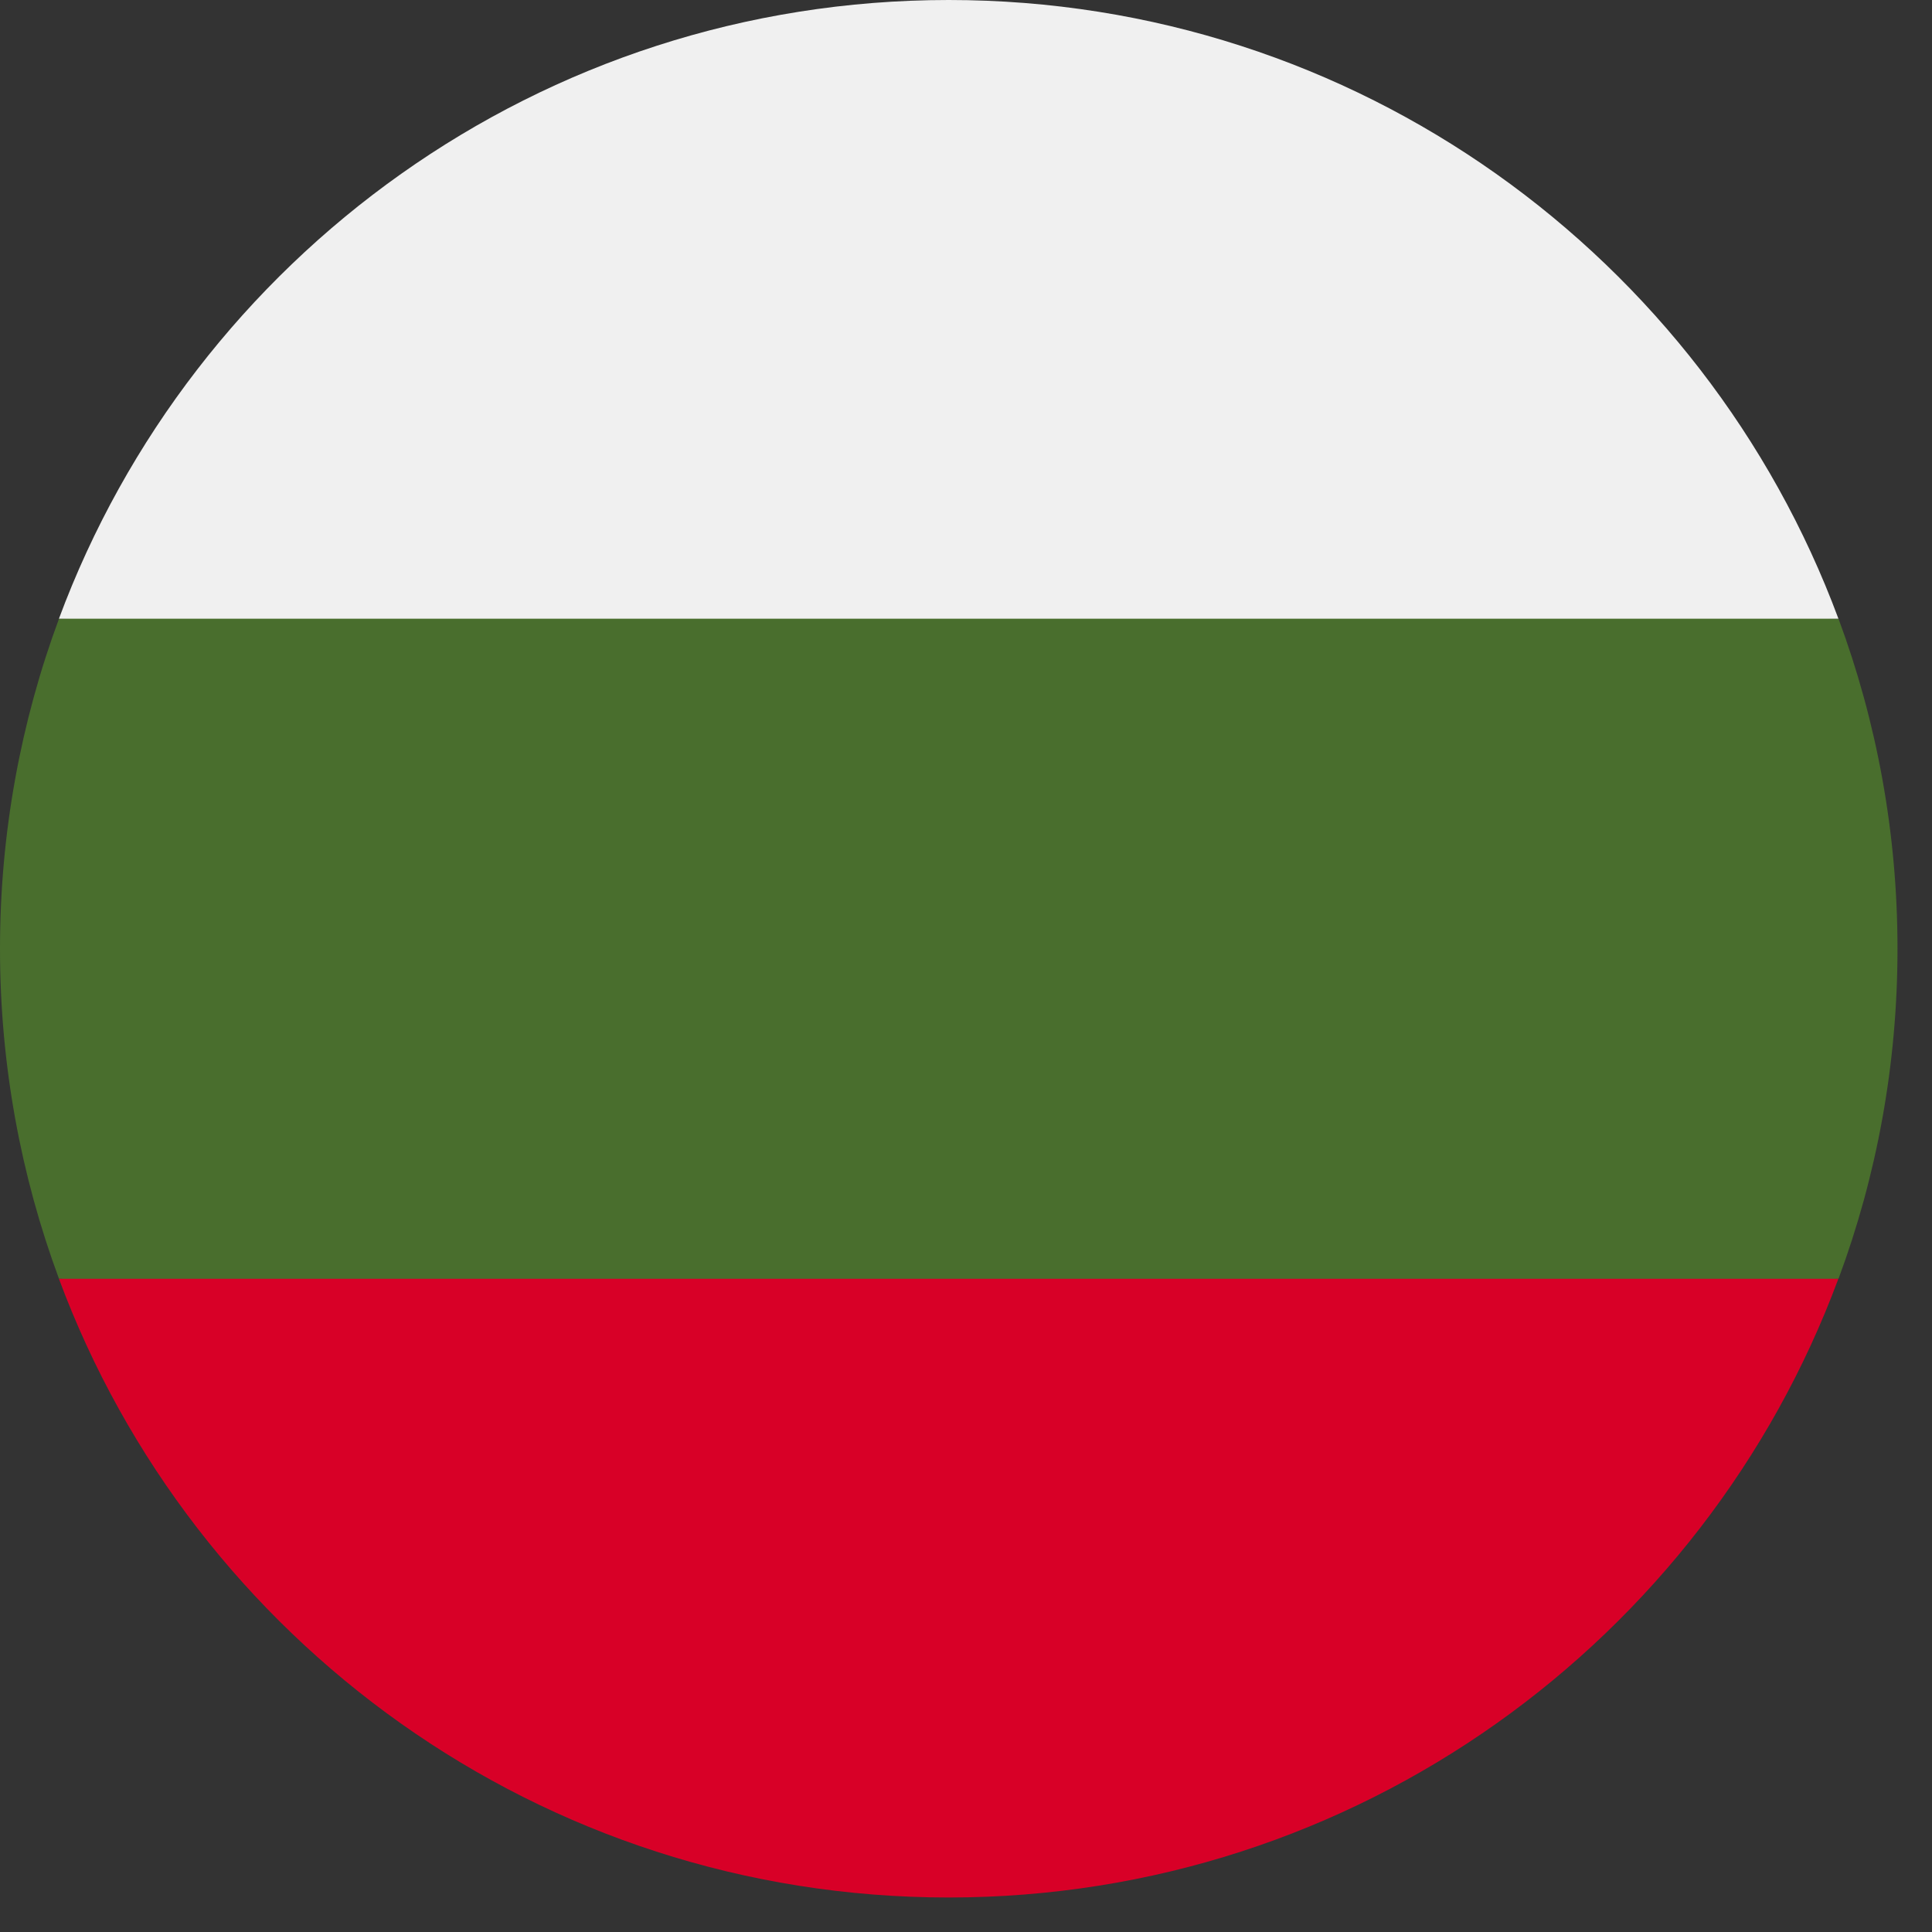
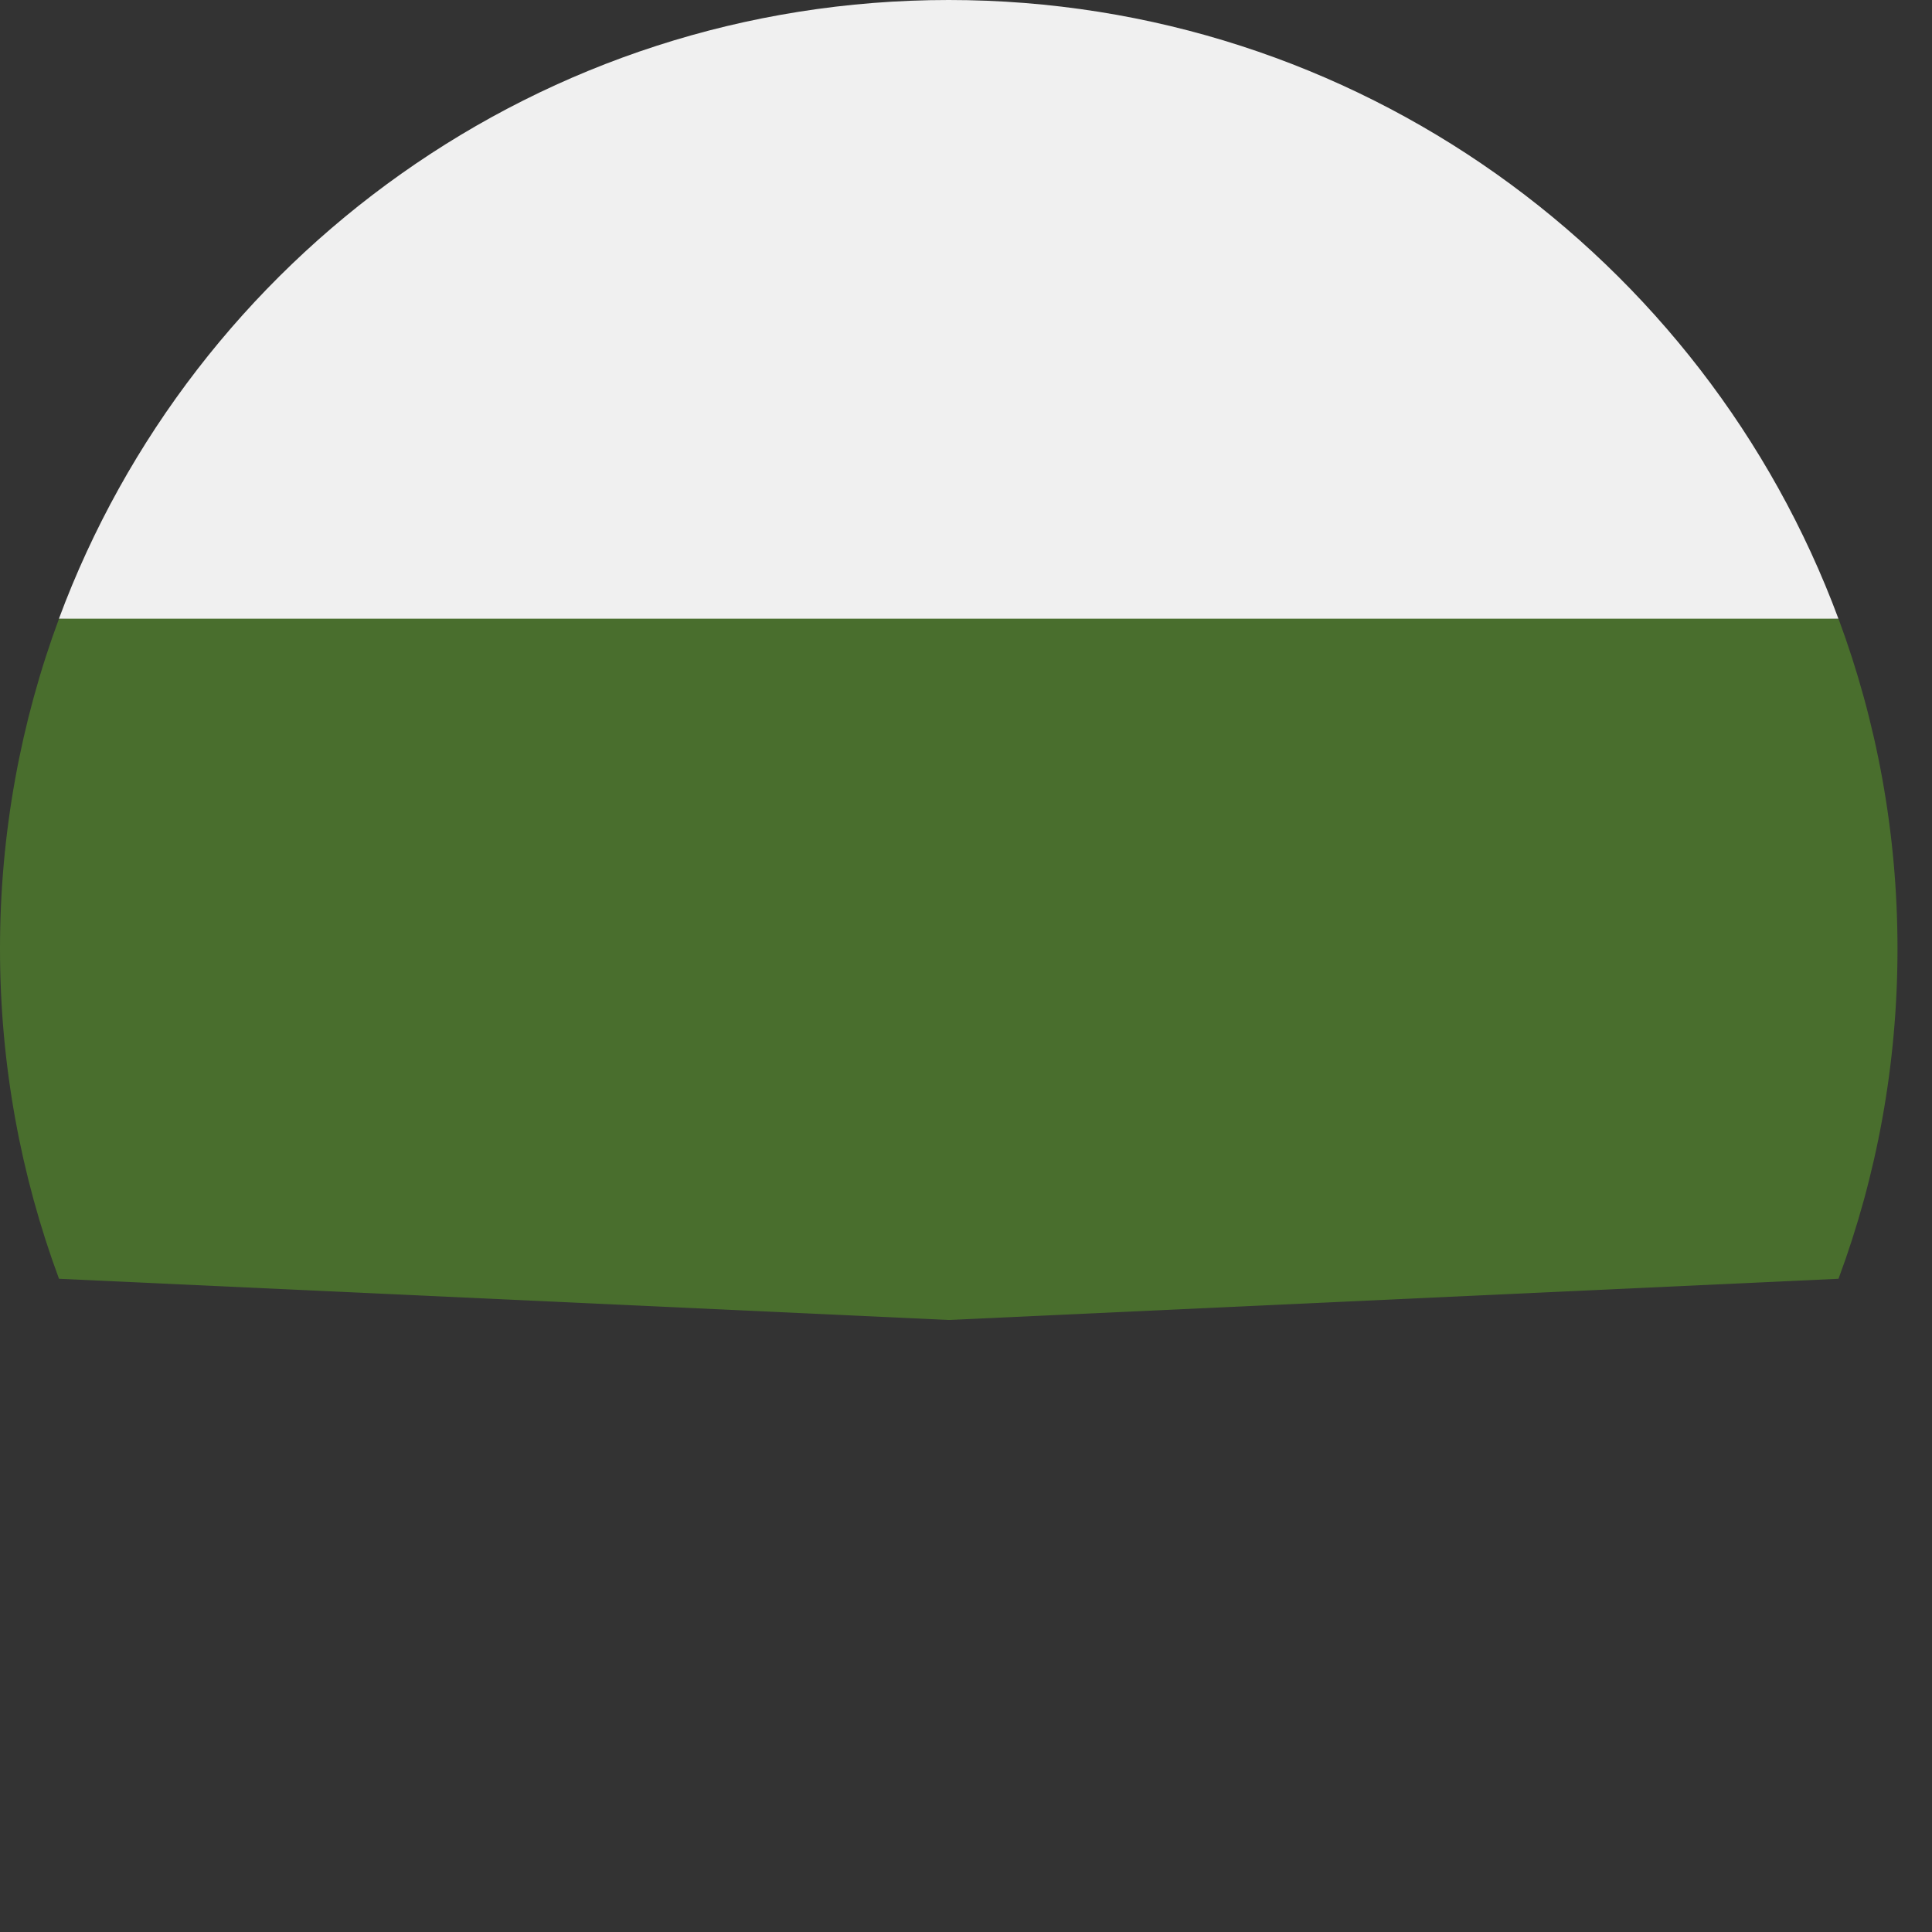
<svg xmlns="http://www.w3.org/2000/svg" width="28" height="28" viewBox="0 0 28 28" fill="none">
  <rect x="0" y="0" width="28" height="28" fill="#333333" stroke="none" />
  <path d="M27.5 13.75C27.5 12.068 27.198 10.457 26.645 8.967L13.75 8.37L0.855 8.967C0.303 10.457 0 12.068 0 13.75C0 15.432 0.303 17.043 0.855 18.533L13.75 19.13L26.645 18.533C27.198 17.043 27.5 15.432 27.5 13.75Z" fill="#496E2D" />
-   <path d="M13.749 27.5C19.661 27.5 24.701 23.769 26.643 18.533H0.854C2.797 23.769 7.837 27.5 13.749 27.5Z" fill="#D80027" />
  <path d="M0.854 8.967H26.644C24.701 3.731 19.661 0 13.749 0C7.837 0 2.797 3.731 0.854 8.967Z" fill="#F0F0F0" />
</svg>